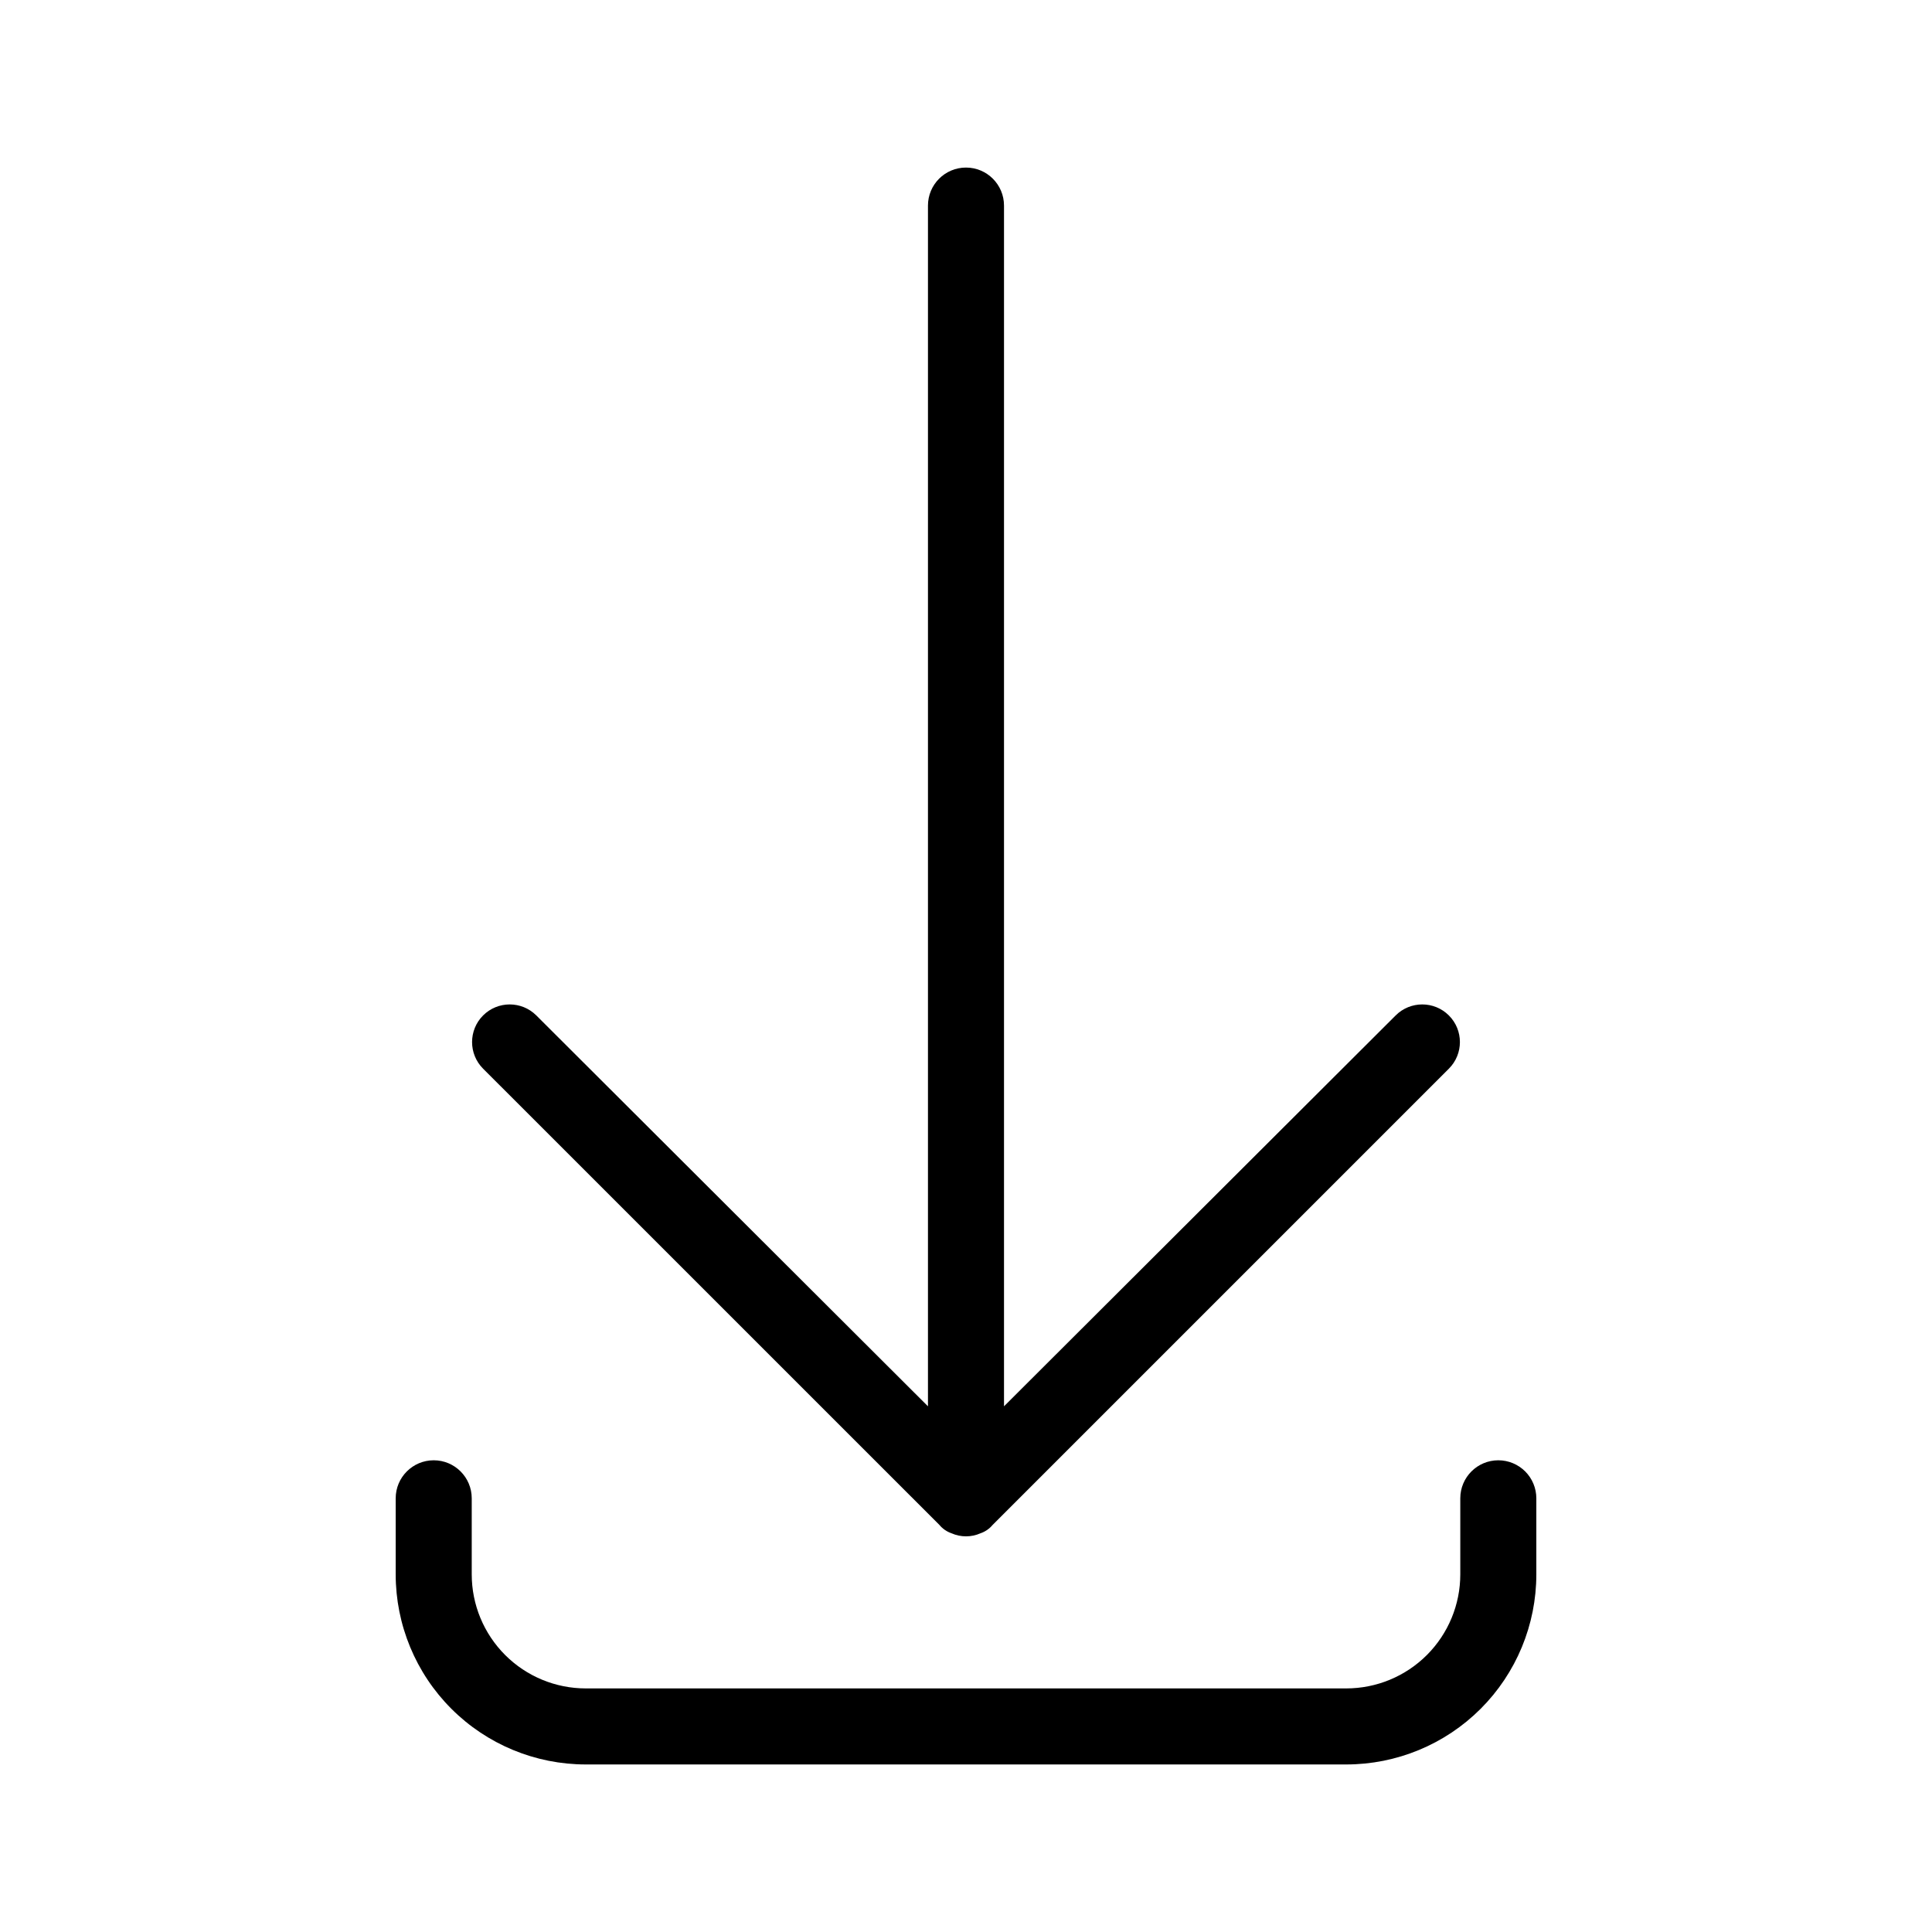
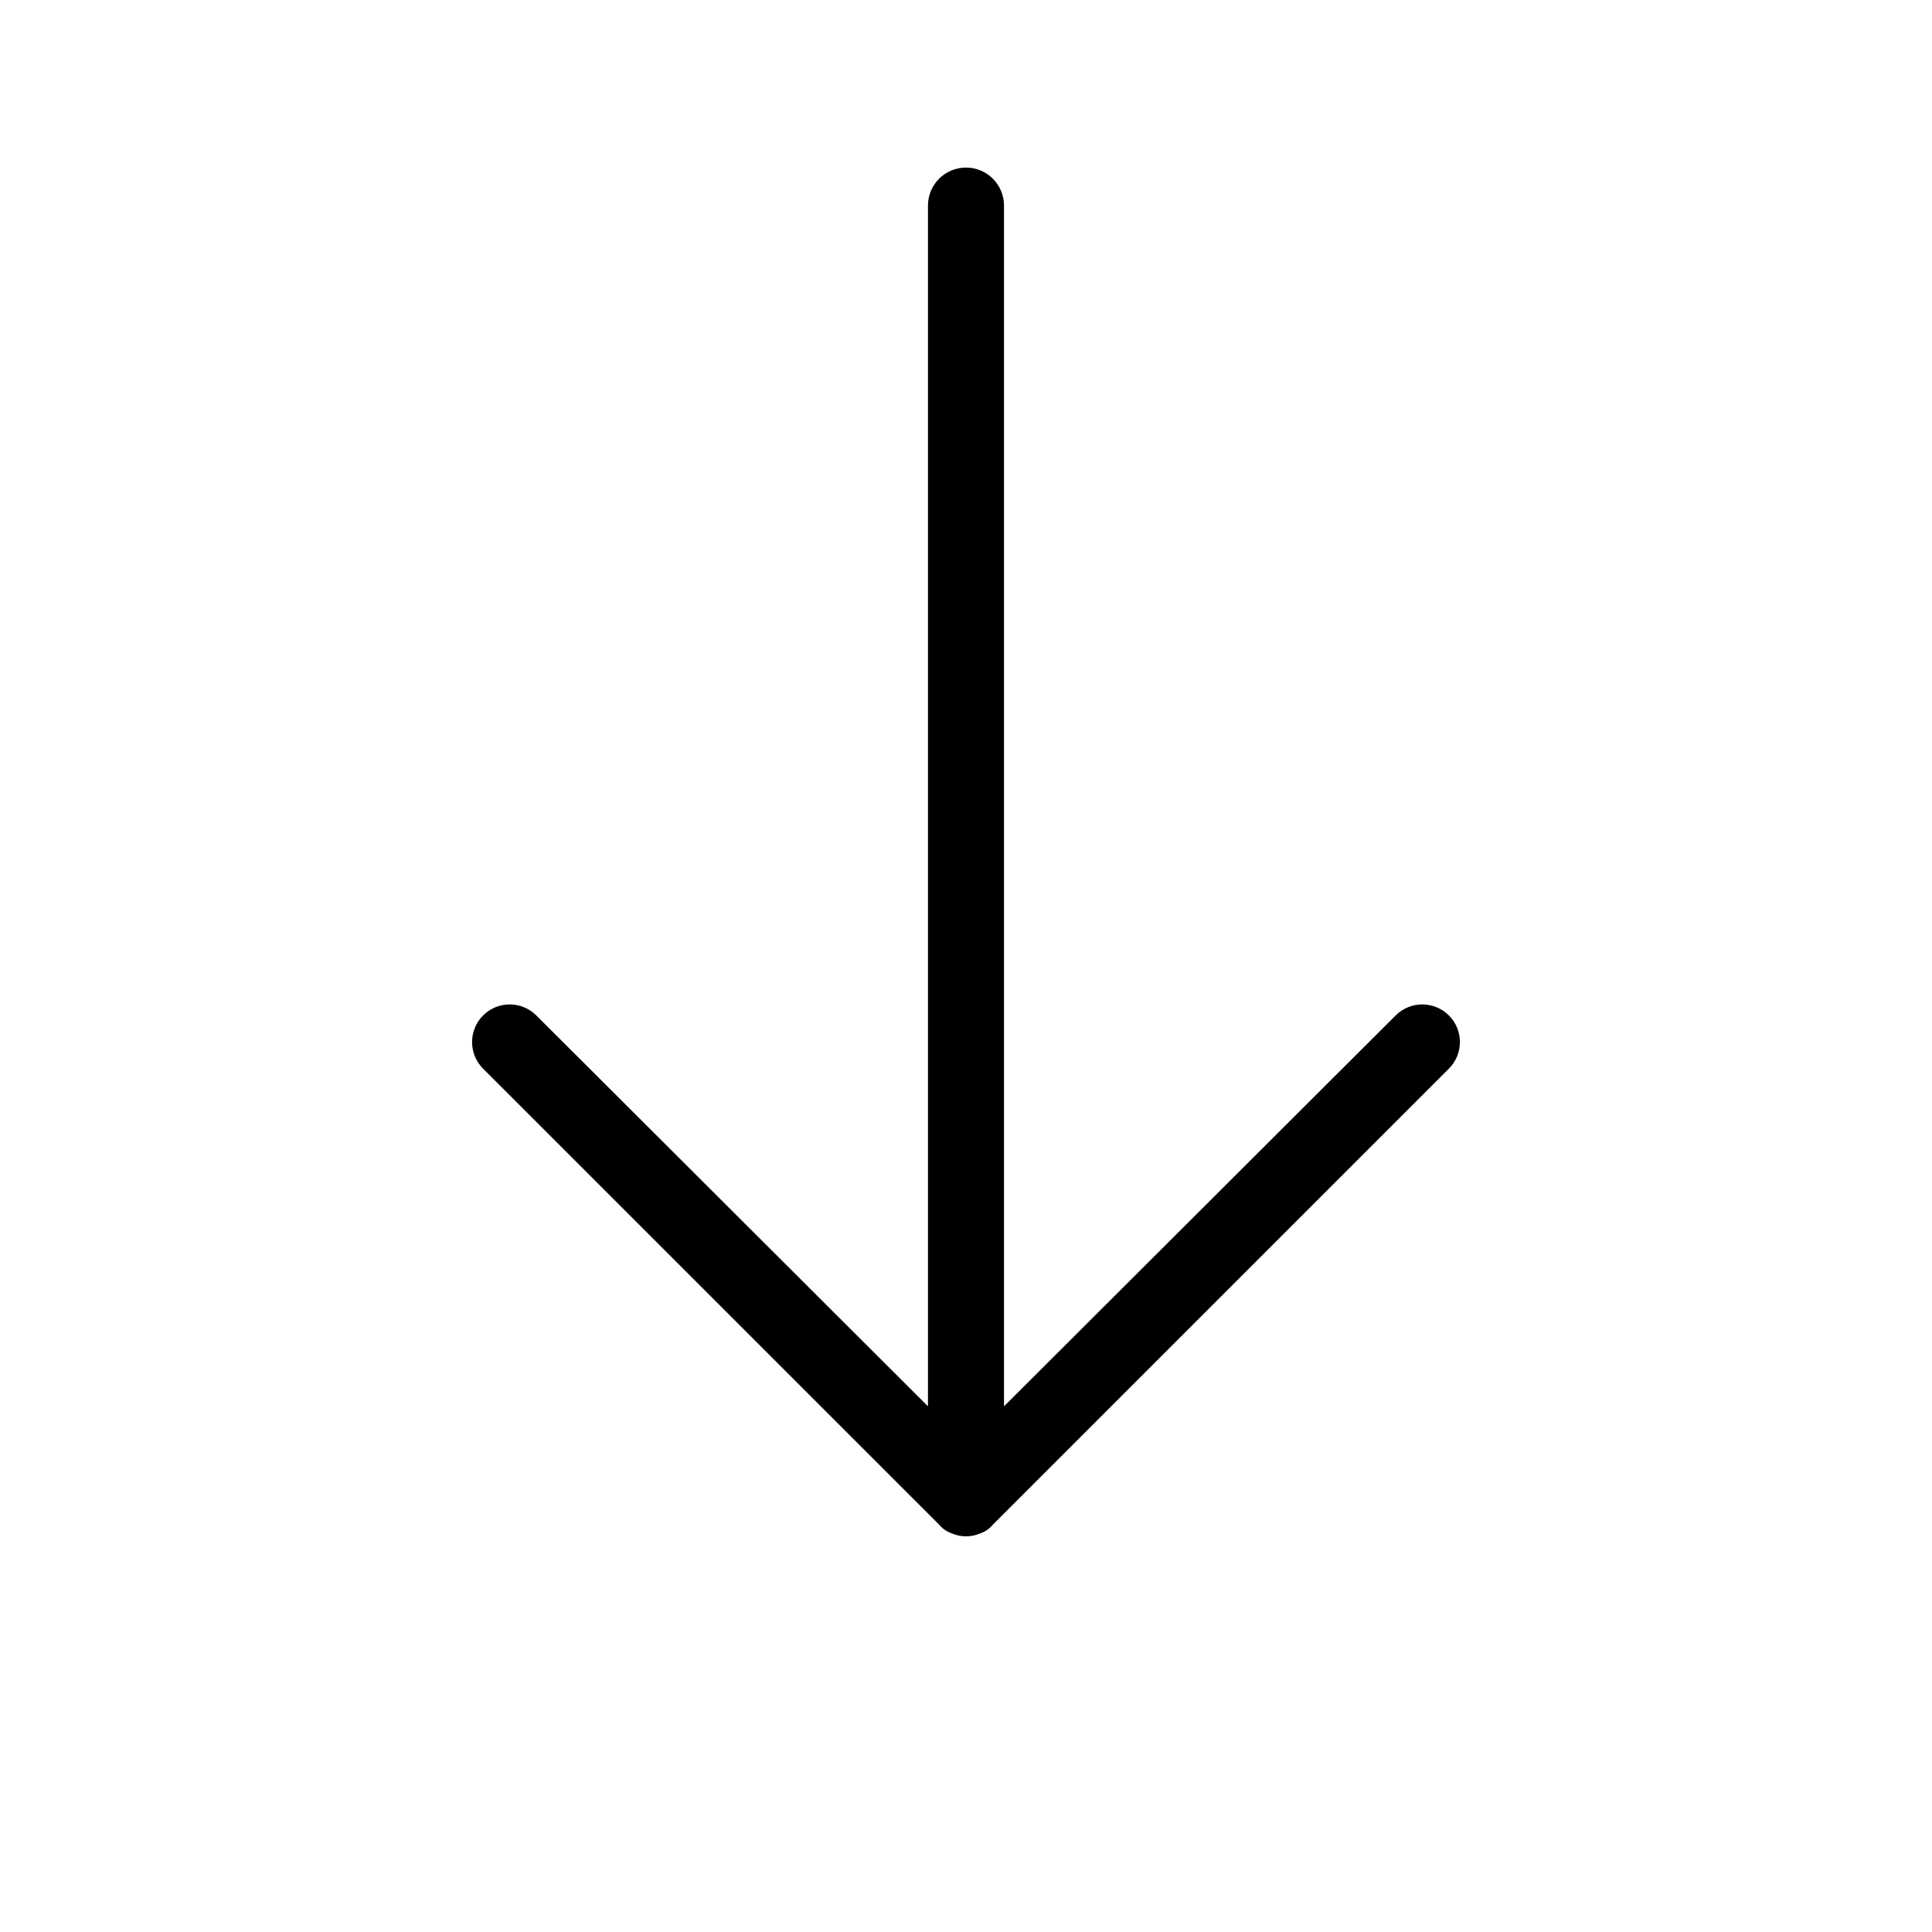
<svg xmlns="http://www.w3.org/2000/svg" fill="#000000" width="800px" height="800px" version="1.1" viewBox="144 144 512 512">
  <g>
-     <path d="m392.95 548.12c0.852 1.023 1.965 1.789 3.223 2.219 2.441 1.078 5.219 1.078 7.66 0 1.258-0.43 2.371-1.195 3.223-2.219l120.91-120.91c3.898-3.894 3.898-10.211 0-14.105-3.894-3.894-10.211-3.894-14.105 0l-103.79 103.58v-318.2c0-5.566-4.512-10.078-10.074-10.078-5.566 0-10.078 4.512-10.078 10.078v318.2l-103.79-103.58c-3.894-3.894-10.211-3.894-14.105 0-3.894 3.894-3.894 10.211 0 14.105z" />
-     <path d="m541.07 530.99c-5.566 0-10.078 4.512-10.078 10.078v20.152c0 8.016-3.184 15.703-8.852 21.375-5.672 5.668-13.359 8.852-21.375 8.852h-201.52c-8.02 0-15.707-3.184-21.375-8.852-5.672-5.672-8.855-13.359-8.855-21.375v-20.152c0-5.566-4.512-10.078-10.074-10.078-5.566 0-10.078 4.512-10.078 10.078v20.152c0 13.359 5.309 26.176 14.758 35.625 9.445 9.445 22.262 14.754 35.625 14.754h201.52c13.359 0 26.176-5.309 35.625-14.754 9.445-9.449 14.754-22.266 14.754-35.625v-20.152c0-2.672-1.062-5.238-2.949-7.125-1.891-1.891-4.453-2.953-7.125-2.953z" />
+     <path d="m392.95 548.12c0.852 1.023 1.965 1.789 3.223 2.219 2.441 1.078 5.219 1.078 7.66 0 1.258-0.43 2.371-1.195 3.223-2.219l120.91-120.91c3.898-3.894 3.898-10.211 0-14.105-3.894-3.894-10.211-3.894-14.105 0l-103.79 103.58v-318.2c0-5.566-4.512-10.078-10.074-10.078-5.566 0-10.078 4.512-10.078 10.078v318.2l-103.79-103.58c-3.894-3.894-10.211-3.894-14.105 0-3.894 3.894-3.894 10.211 0 14.105" />
  </g>
</svg>